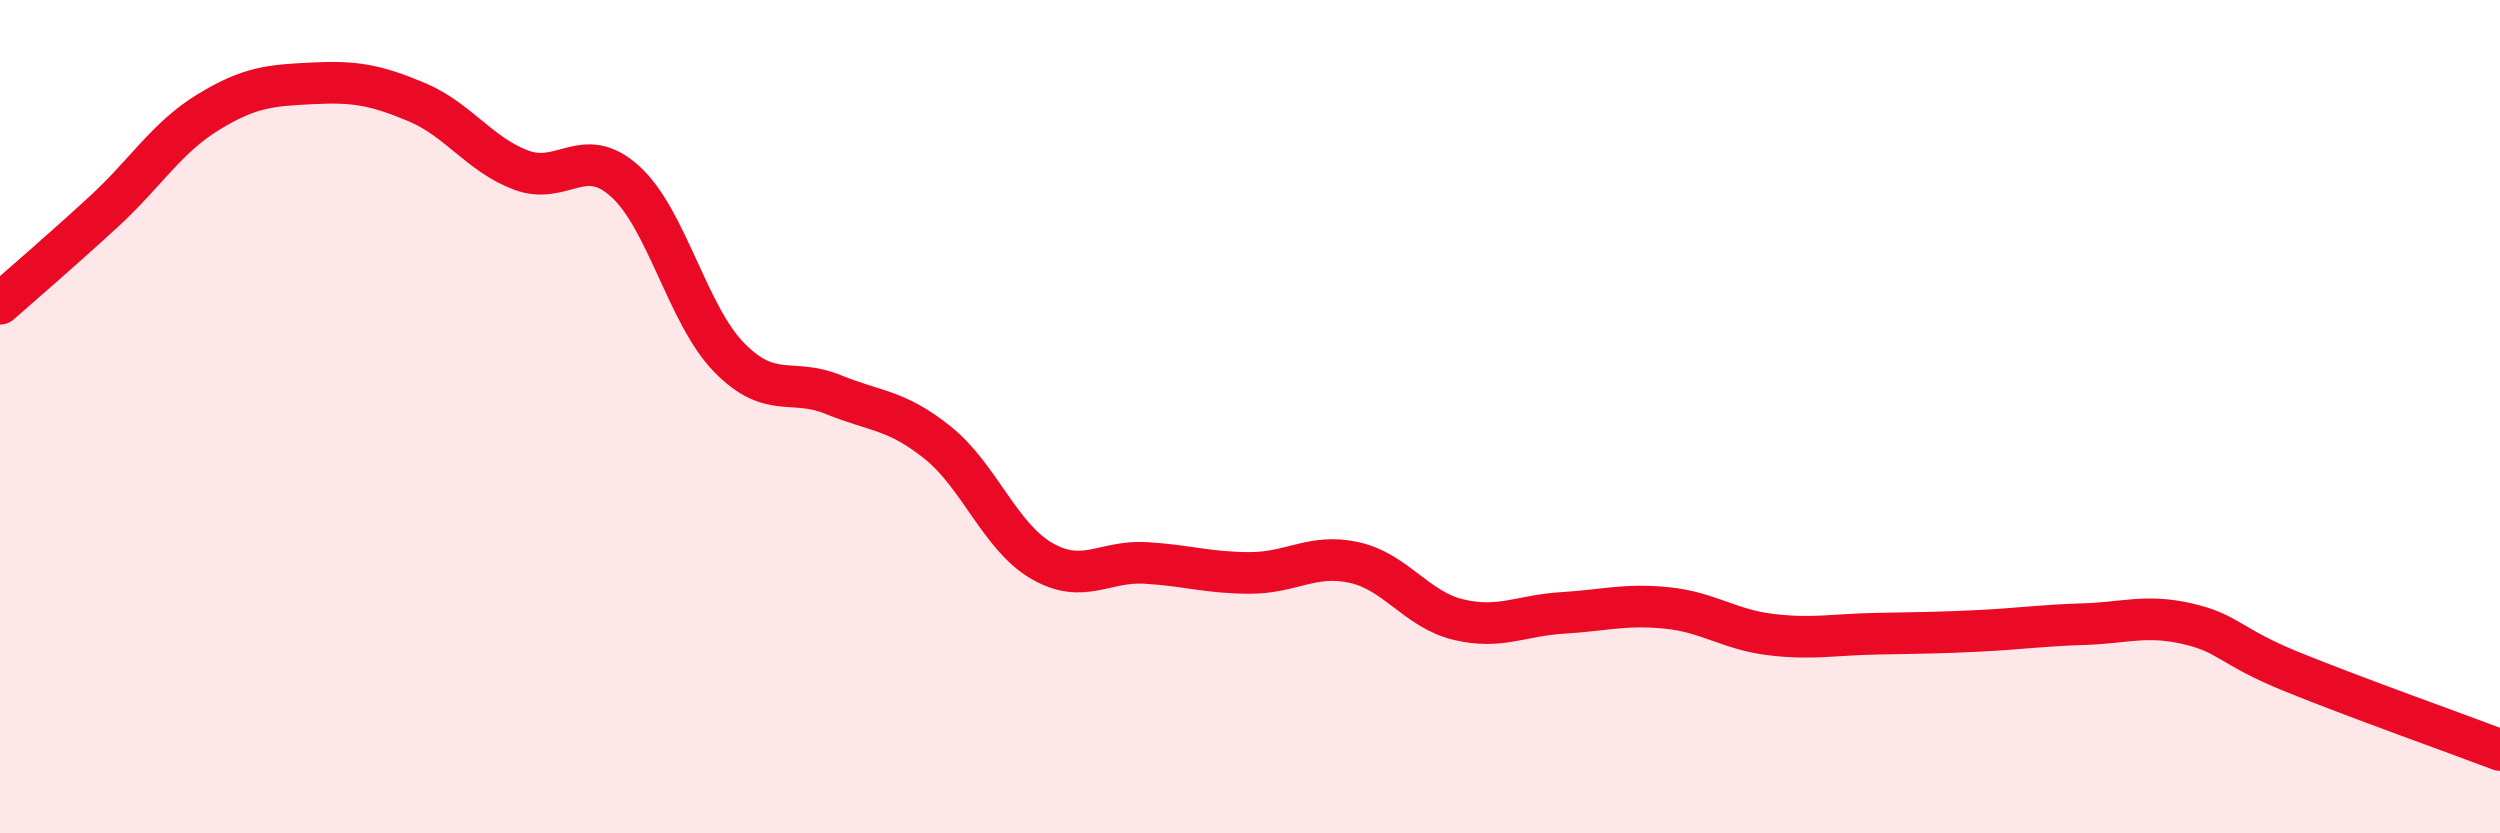
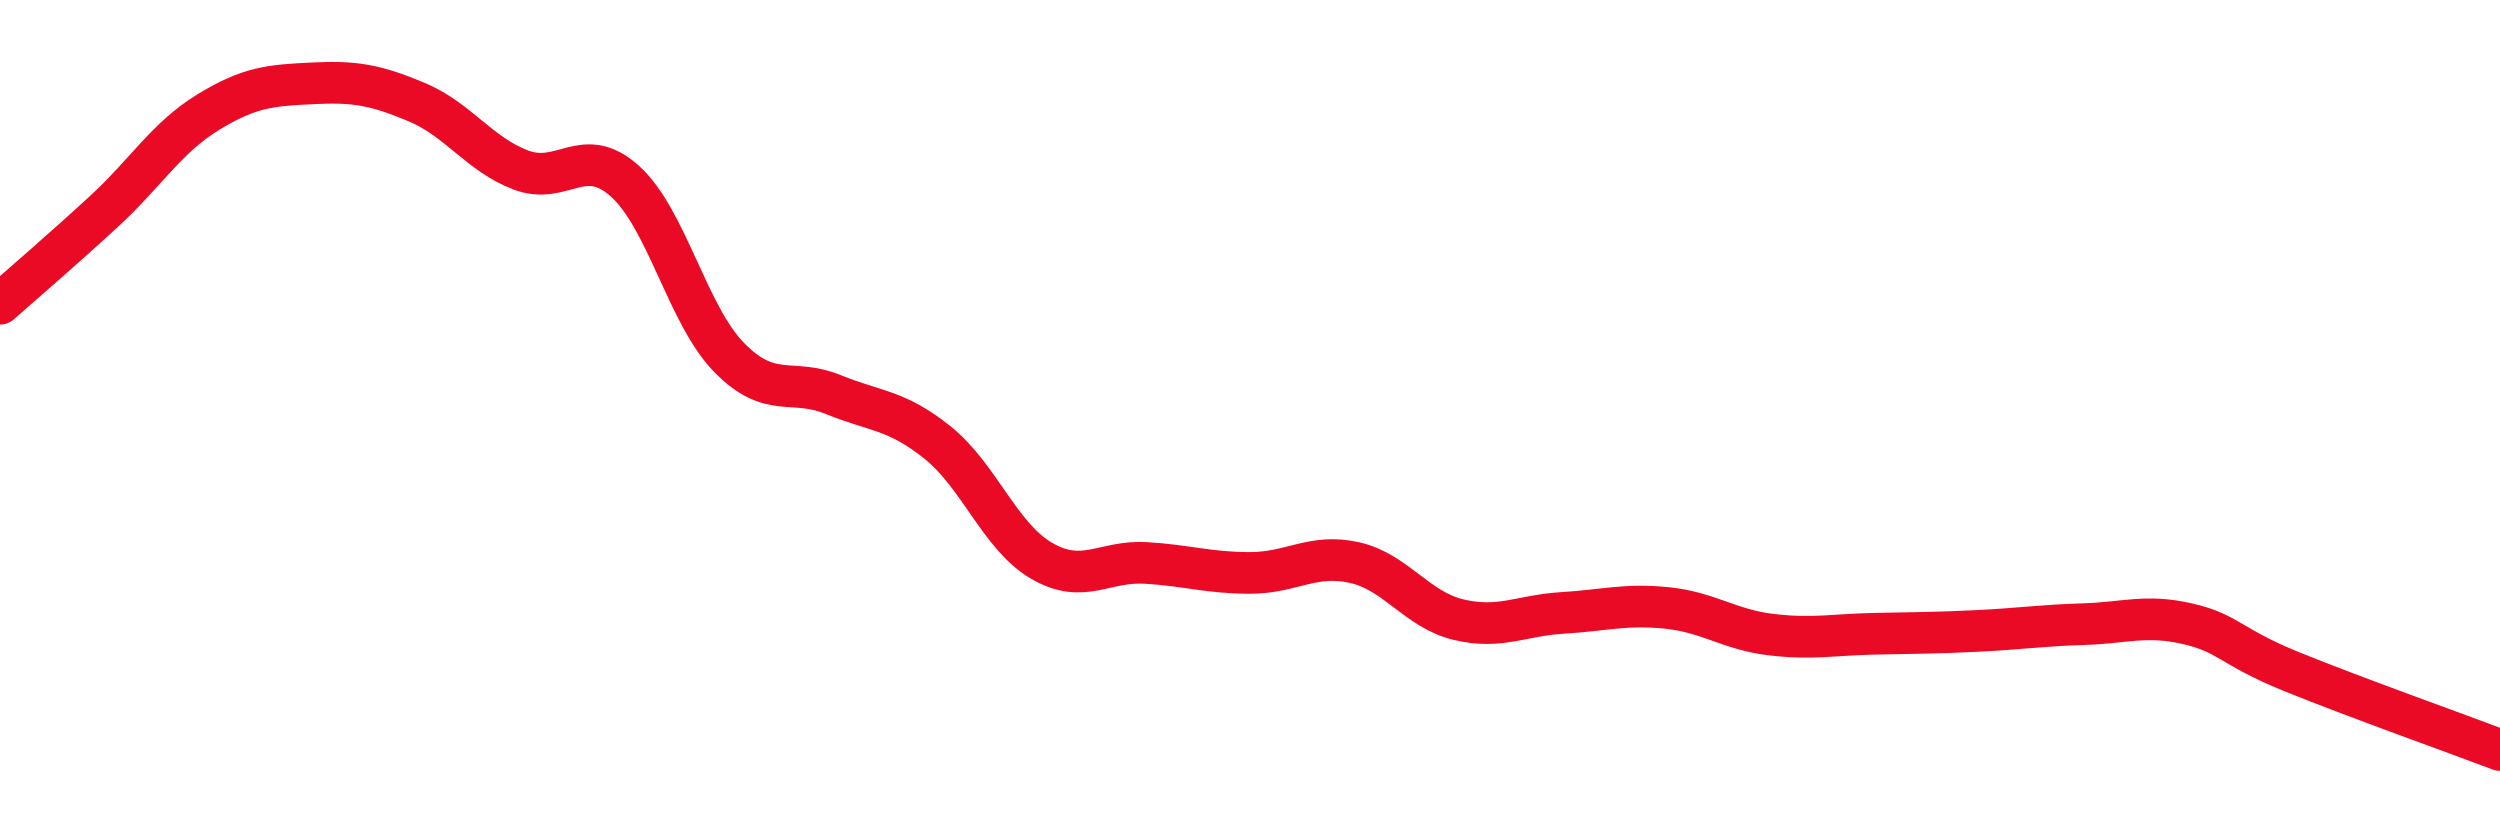
<svg xmlns="http://www.w3.org/2000/svg" width="60" height="20" viewBox="0 0 60 20">
-   <path d="M 0,7.29 C 0.5,6.85 1.5,5.99 2.5,5.07 C 3.5,4.15 4,3.3 5,2.69 C 6,2.08 6.5,2.05 7.5,2 C 8.5,1.95 9,2.03 10,2.45 C 11,2.87 11.5,3.7 12.5,4.08 C 13.5,4.46 14,3.45 15,4.35 C 16,5.25 16.5,7.56 17.5,8.58 C 18.5,9.6 19,9.06 20,9.47 C 21,9.88 21.5,9.82 22.5,10.62 C 23.5,11.42 24,12.88 25,13.46 C 26,14.04 26.5,13.45 27.5,13.51 C 28.5,13.57 29,13.75 30,13.75 C 31,13.75 31.5,13.28 32.5,13.5 C 33.5,13.72 34,14.63 35,14.87 C 36,15.11 36.5,14.77 37.5,14.71 C 38.5,14.65 39,14.49 40,14.59 C 41,14.69 41.5,15.11 42.5,15.23 C 43.5,15.35 44,15.23 45,15.21 C 46,15.19 46.5,15.19 47.5,15.14 C 48.5,15.09 49,15.01 50,14.98 C 51,14.95 51.5,14.74 52.5,14.97 C 53.5,15.2 53.5,15.51 55,16.12 C 56.5,16.73 59,17.62 60,18L60 20L0 20Z" fill="#EB0A25" opacity="0.1" stroke-linecap="round" stroke-linejoin="round" />
  <path d="M 0,7.29 C 0.5,6.85 1.5,5.99 2.5,5.07 C 3.5,4.15 4,3.3 5,2.69 C 6,2.08 6.5,2.05 7.5,2 C 8.5,1.95 9,2.03 10,2.45 C 11,2.87 11.5,3.7 12.5,4.08 C 13.5,4.46 14,3.45 15,4.35 C 16,5.25 16.5,7.56 17.5,8.58 C 18.5,9.6 19,9.06 20,9.47 C 21,9.88 21.5,9.82 22.5,10.62 C 23.5,11.42 24,12.88 25,13.46 C 26,14.04 26.5,13.45 27.5,13.51 C 28.5,13.57 29,13.75 30,13.75 C 31,13.75 31.5,13.28 32.5,13.5 C 33.5,13.72 34,14.63 35,14.87 C 36,15.11 36.5,14.77 37.5,14.71 C 38.5,14.65 39,14.49 40,14.59 C 41,14.69 41.5,15.11 42.5,15.23 C 43.5,15.35 44,15.23 45,15.21 C 46,15.19 46.5,15.19 47.5,15.14 C 48.5,15.09 49,15.01 50,14.98 C 51,14.95 51.5,14.74 52.5,14.97 C 53.5,15.2 53.5,15.51 55,16.12 C 56.5,16.73 59,17.62 60,18" stroke="#EB0A25" stroke-width="1" fill="none" stroke-linecap="round" stroke-linejoin="round" />
</svg>